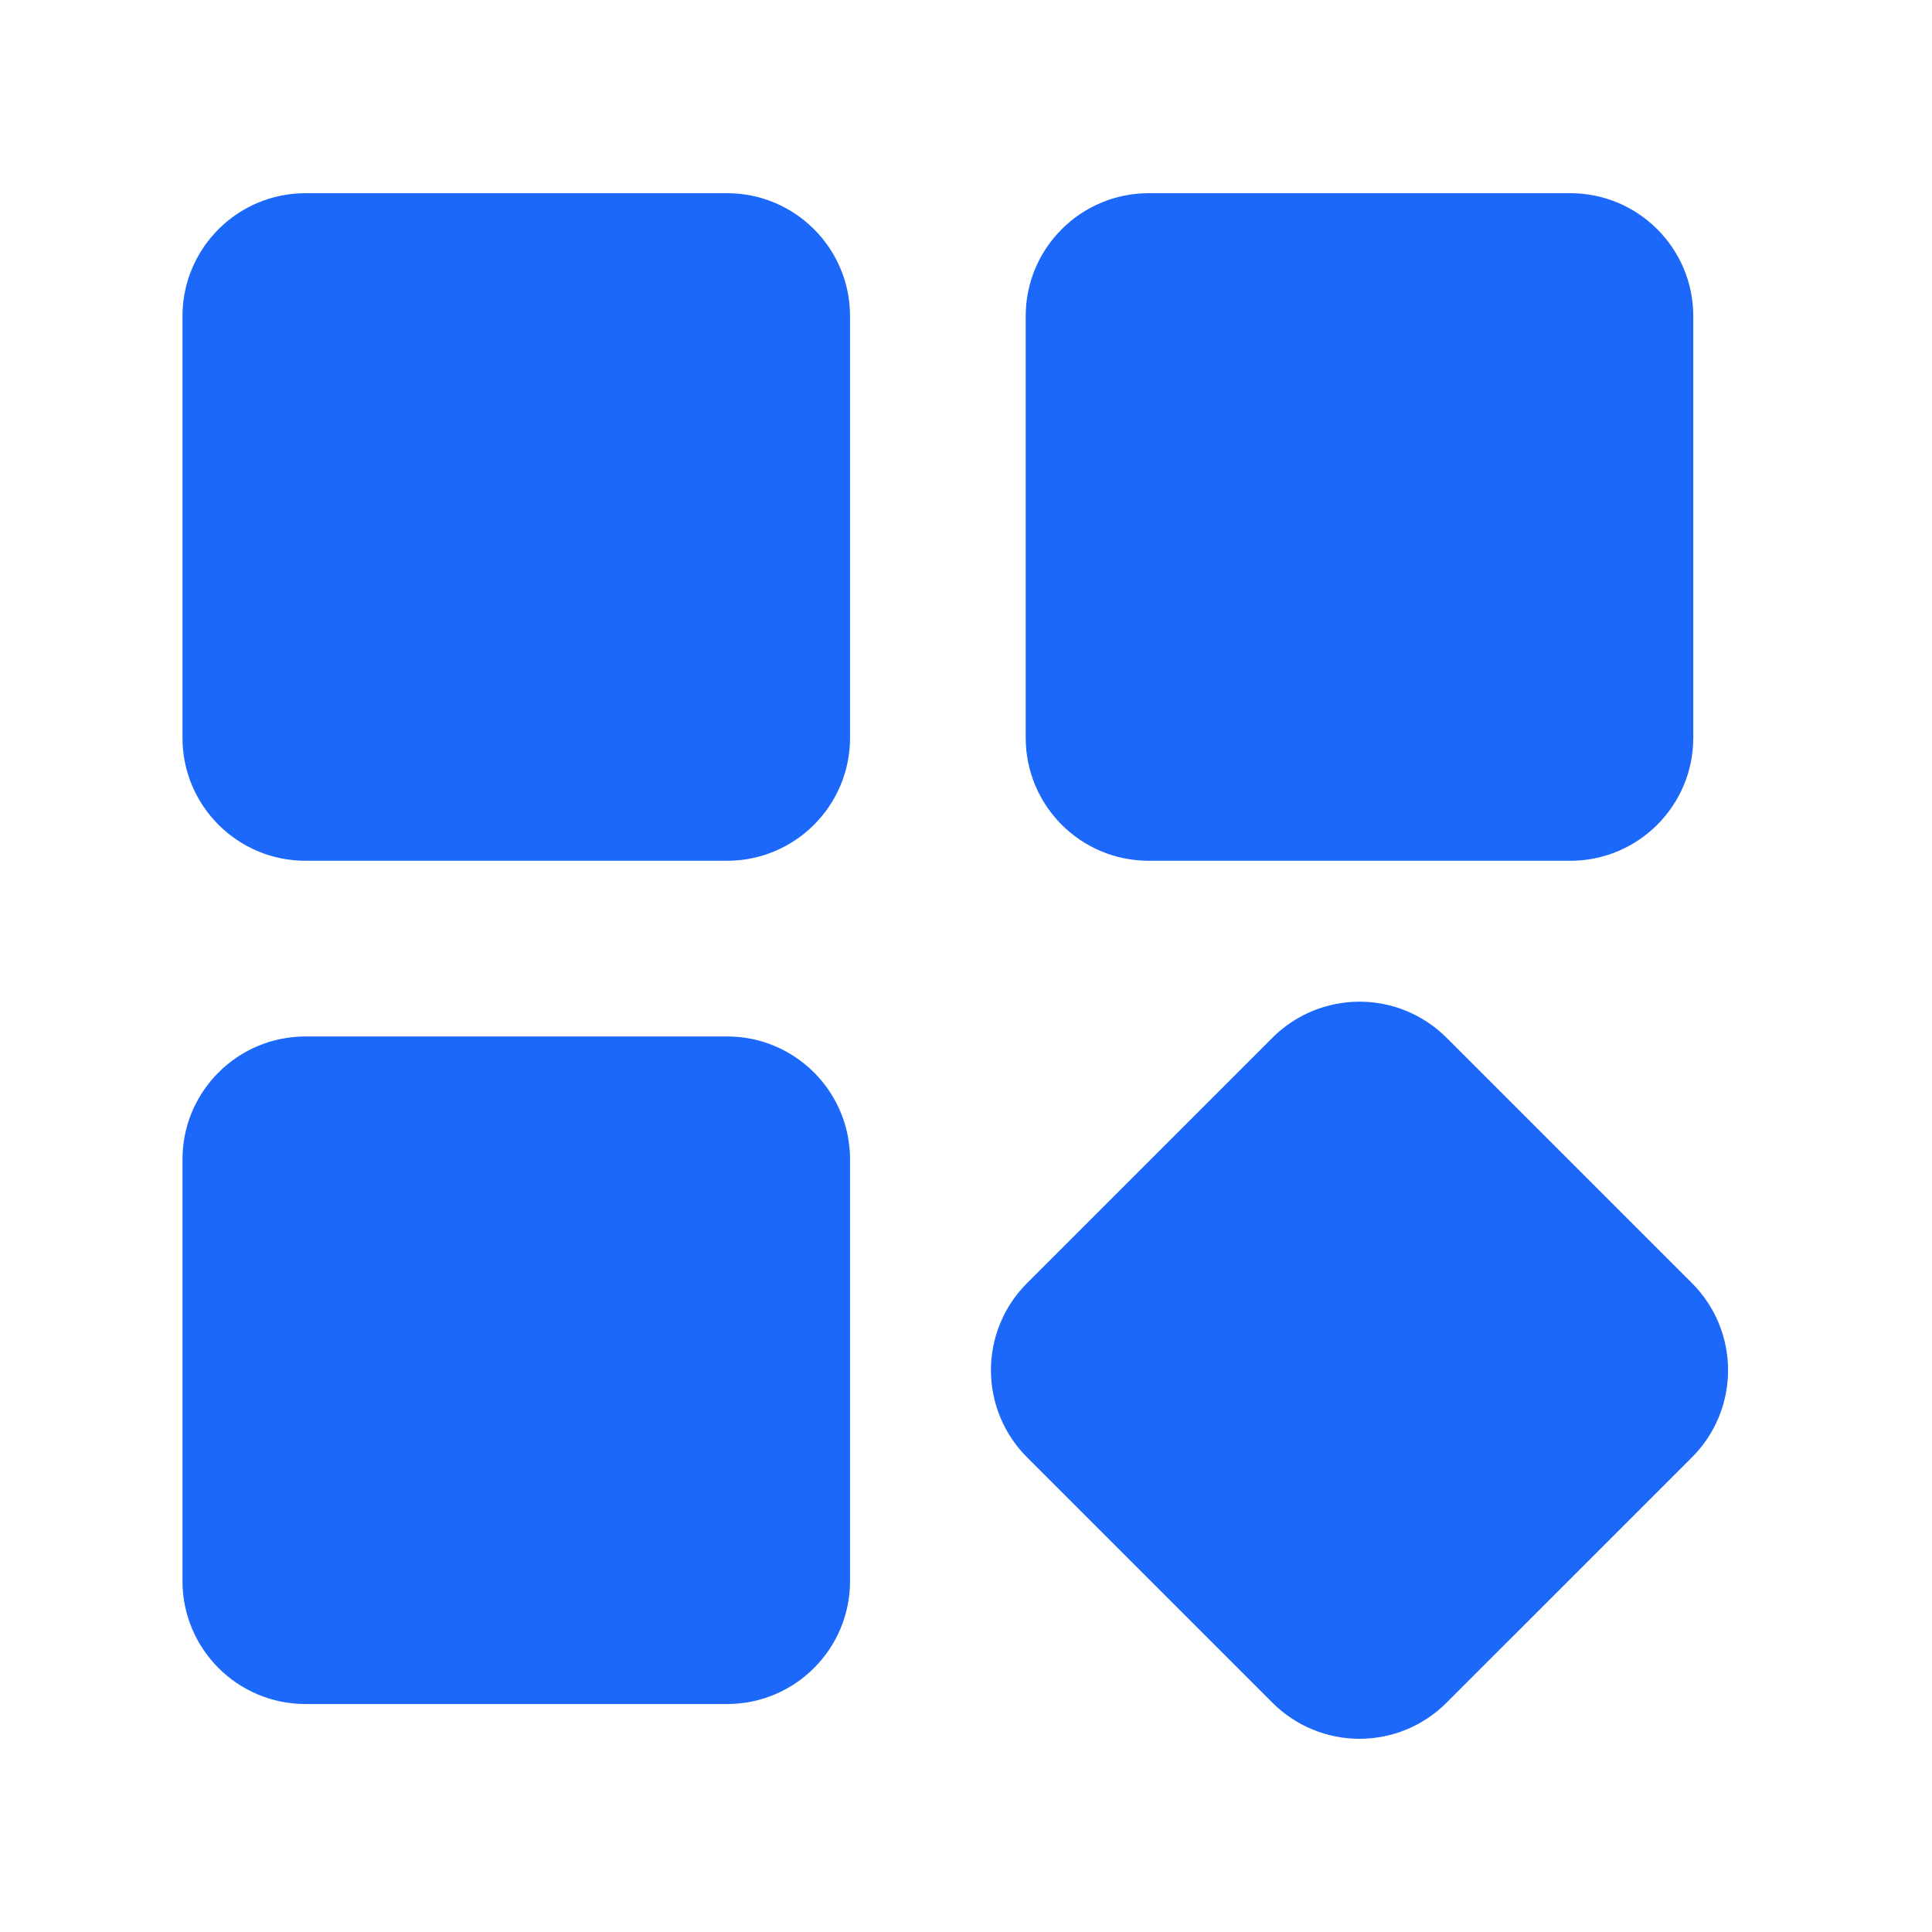
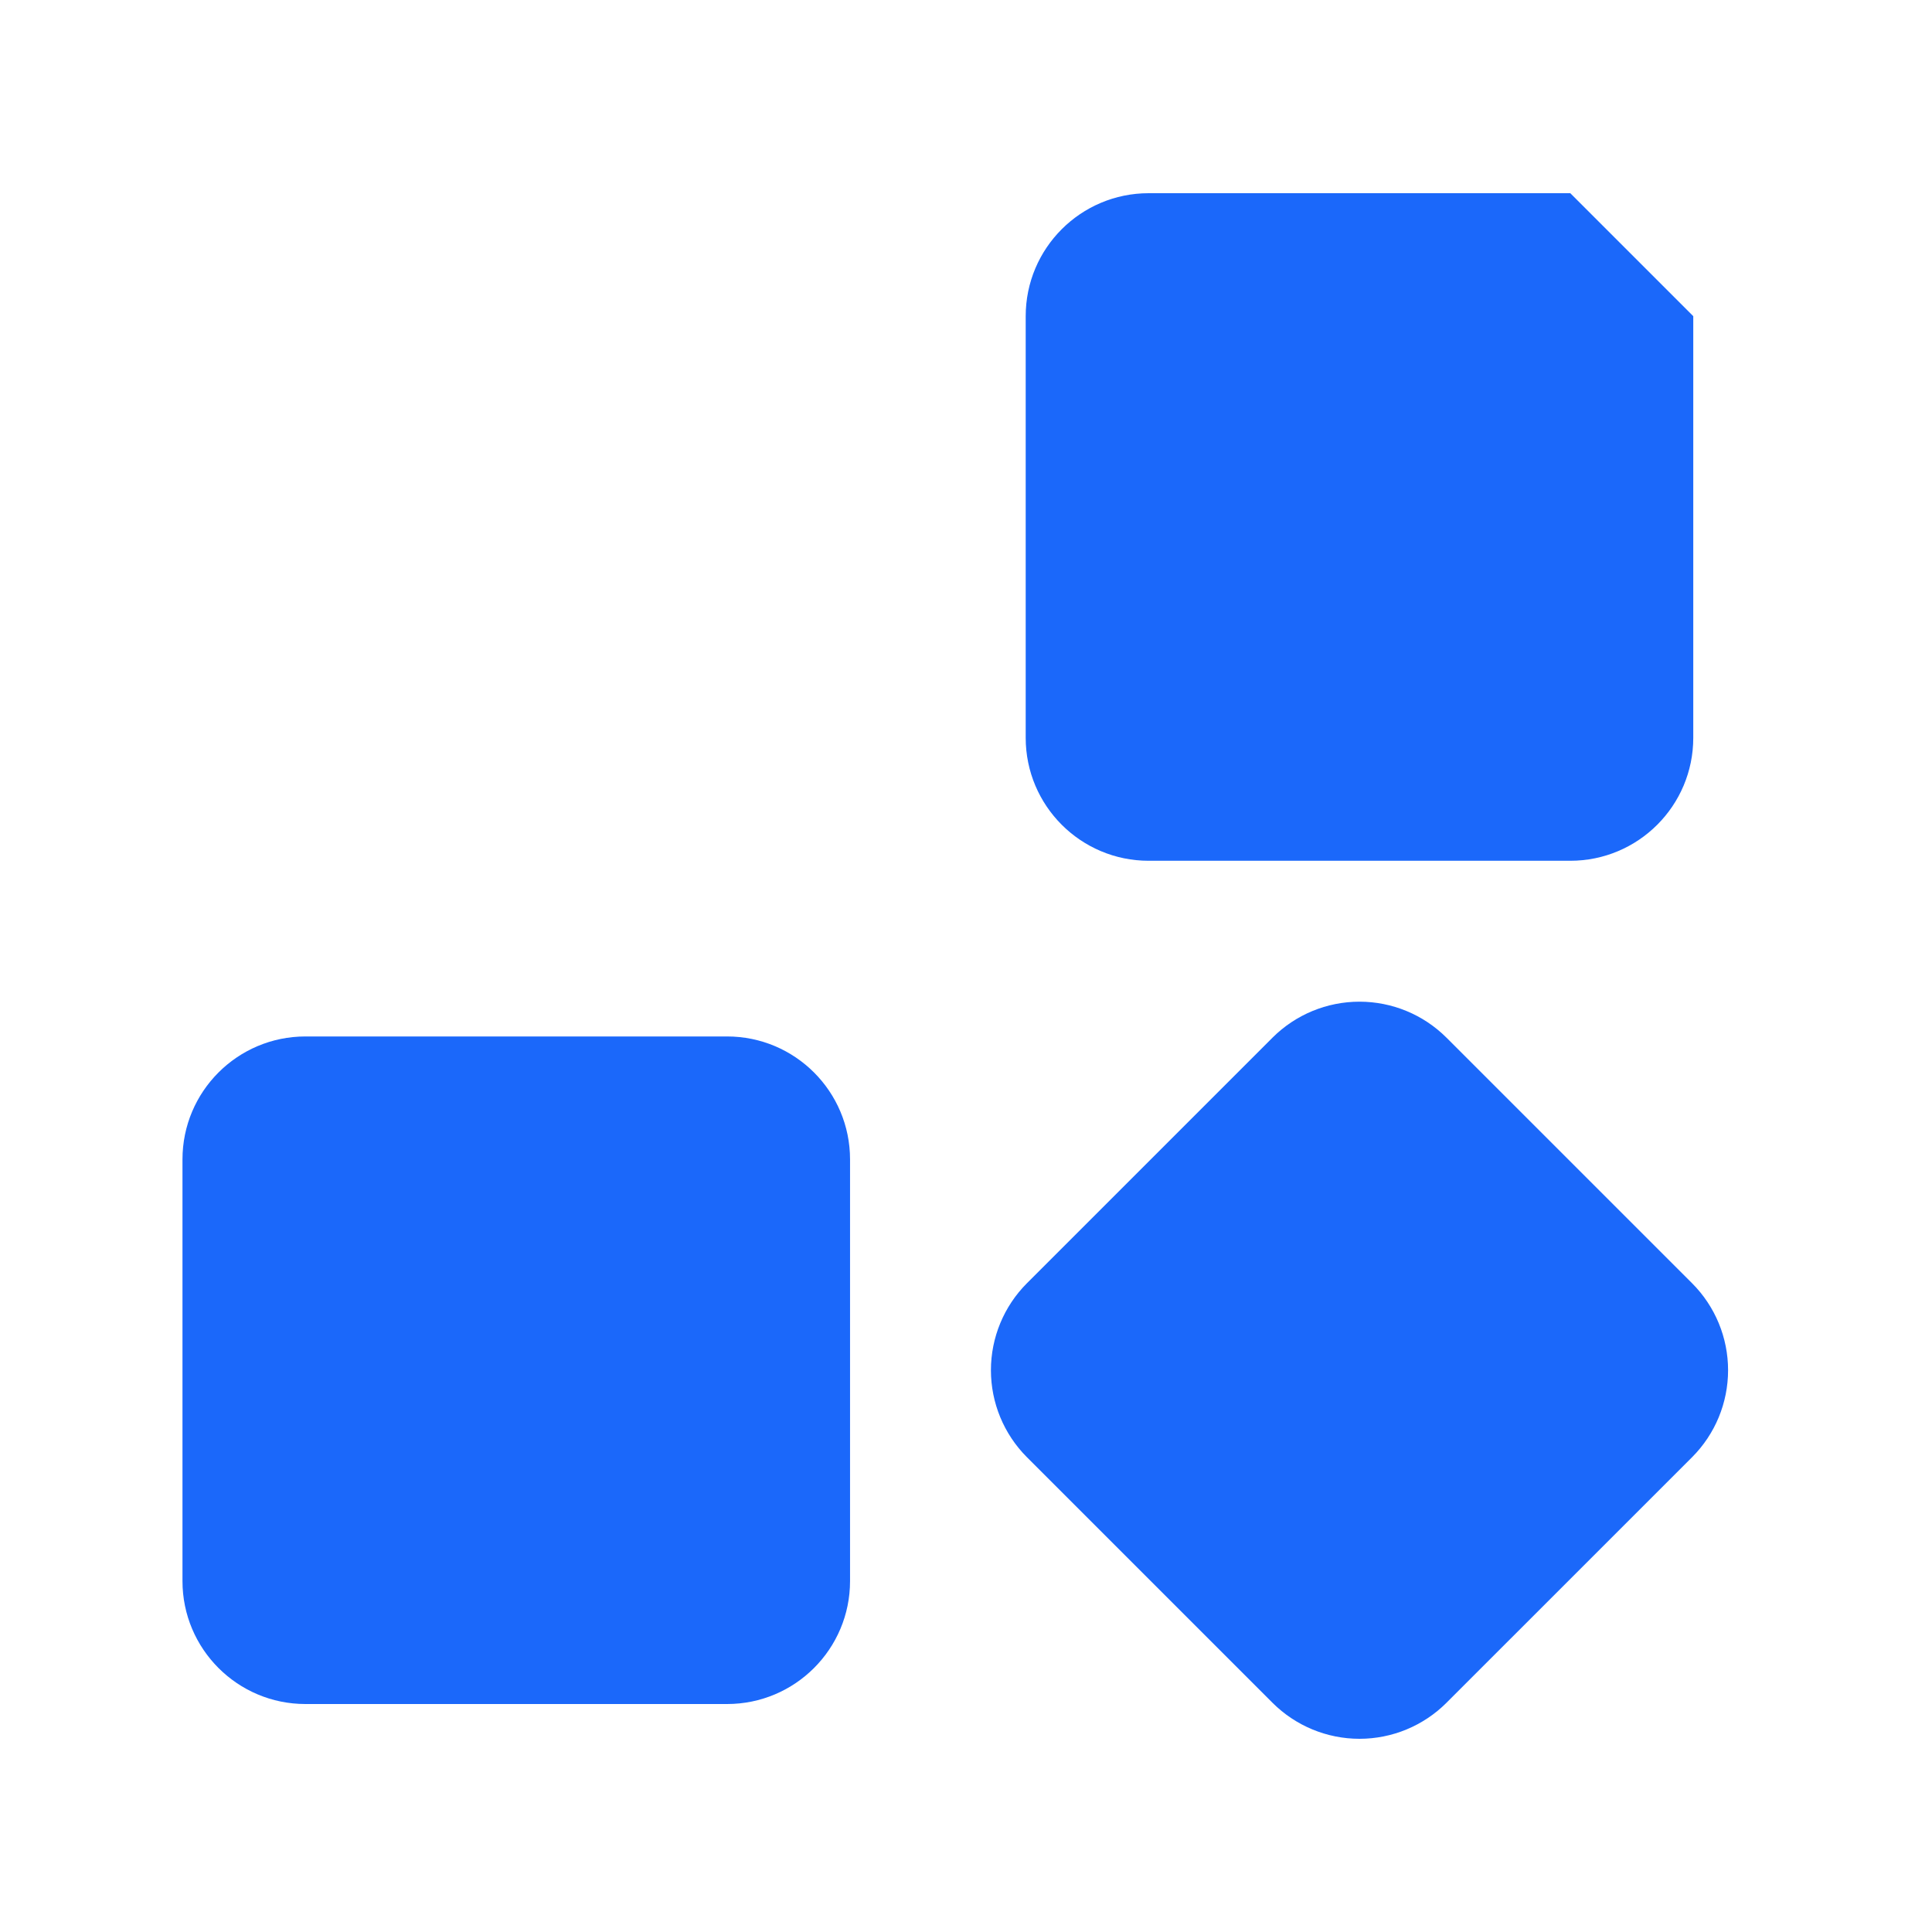
<svg xmlns="http://www.w3.org/2000/svg" width="60" height="60" viewBox="0 0 60 60" fill="none">
-   <path d="M48.767 6H35.673C33.564 6 31.854 7.71 31.854 9.819V22.913C31.854 25.022 33.564 26.732 35.673 26.732H48.767C50.876 26.732 52.586 25.022 52.586 22.913V9.819C52.586 7.71 50.876 6 48.767 6Z" fill="#1B68FA" />
+   <path d="M48.767 6H35.673C33.564 6 31.854 7.71 31.854 9.819V22.913C31.854 25.022 33.564 26.732 35.673 26.732H48.767C50.876 26.732 52.586 25.022 52.586 22.913V9.819Z" fill="#1B68FA" />
  <path d="M52.55 39.853L44.92 32.224C44.203 31.509 43.233 31.108 42.22 31.108C41.208 31.108 40.237 31.509 39.52 32.224L31.891 39.853C31.176 40.57 30.774 41.541 30.774 42.553C30.774 43.566 31.176 44.537 31.891 45.254L39.52 52.883C40.237 53.598 41.208 54 42.22 54C43.233 54 44.204 53.598 44.92 52.883L52.55 45.254C53.266 44.537 53.667 43.566 53.667 42.553C53.667 41.541 53.266 40.57 52.55 39.853Z" fill="#1B68FA" />
-   <path d="M22.58 6H9.486C7.377 6 5.667 7.71 5.667 9.819V22.913C5.667 25.022 7.377 26.732 9.486 26.732H22.58C24.689 26.732 26.399 25.022 26.399 22.913V9.819C26.399 7.71 24.689 6 22.58 6Z" fill="#1B68FA" />
  <path d="M22.58 32.188H9.486C7.377 32.188 5.667 33.898 5.667 36.007V49.101C5.667 51.21 7.377 52.92 9.486 52.92H22.58C24.689 52.92 26.399 51.21 26.399 49.101V36.007C26.399 33.898 24.689 32.188 22.58 32.188Z" fill="#1B68FA" />
</svg>